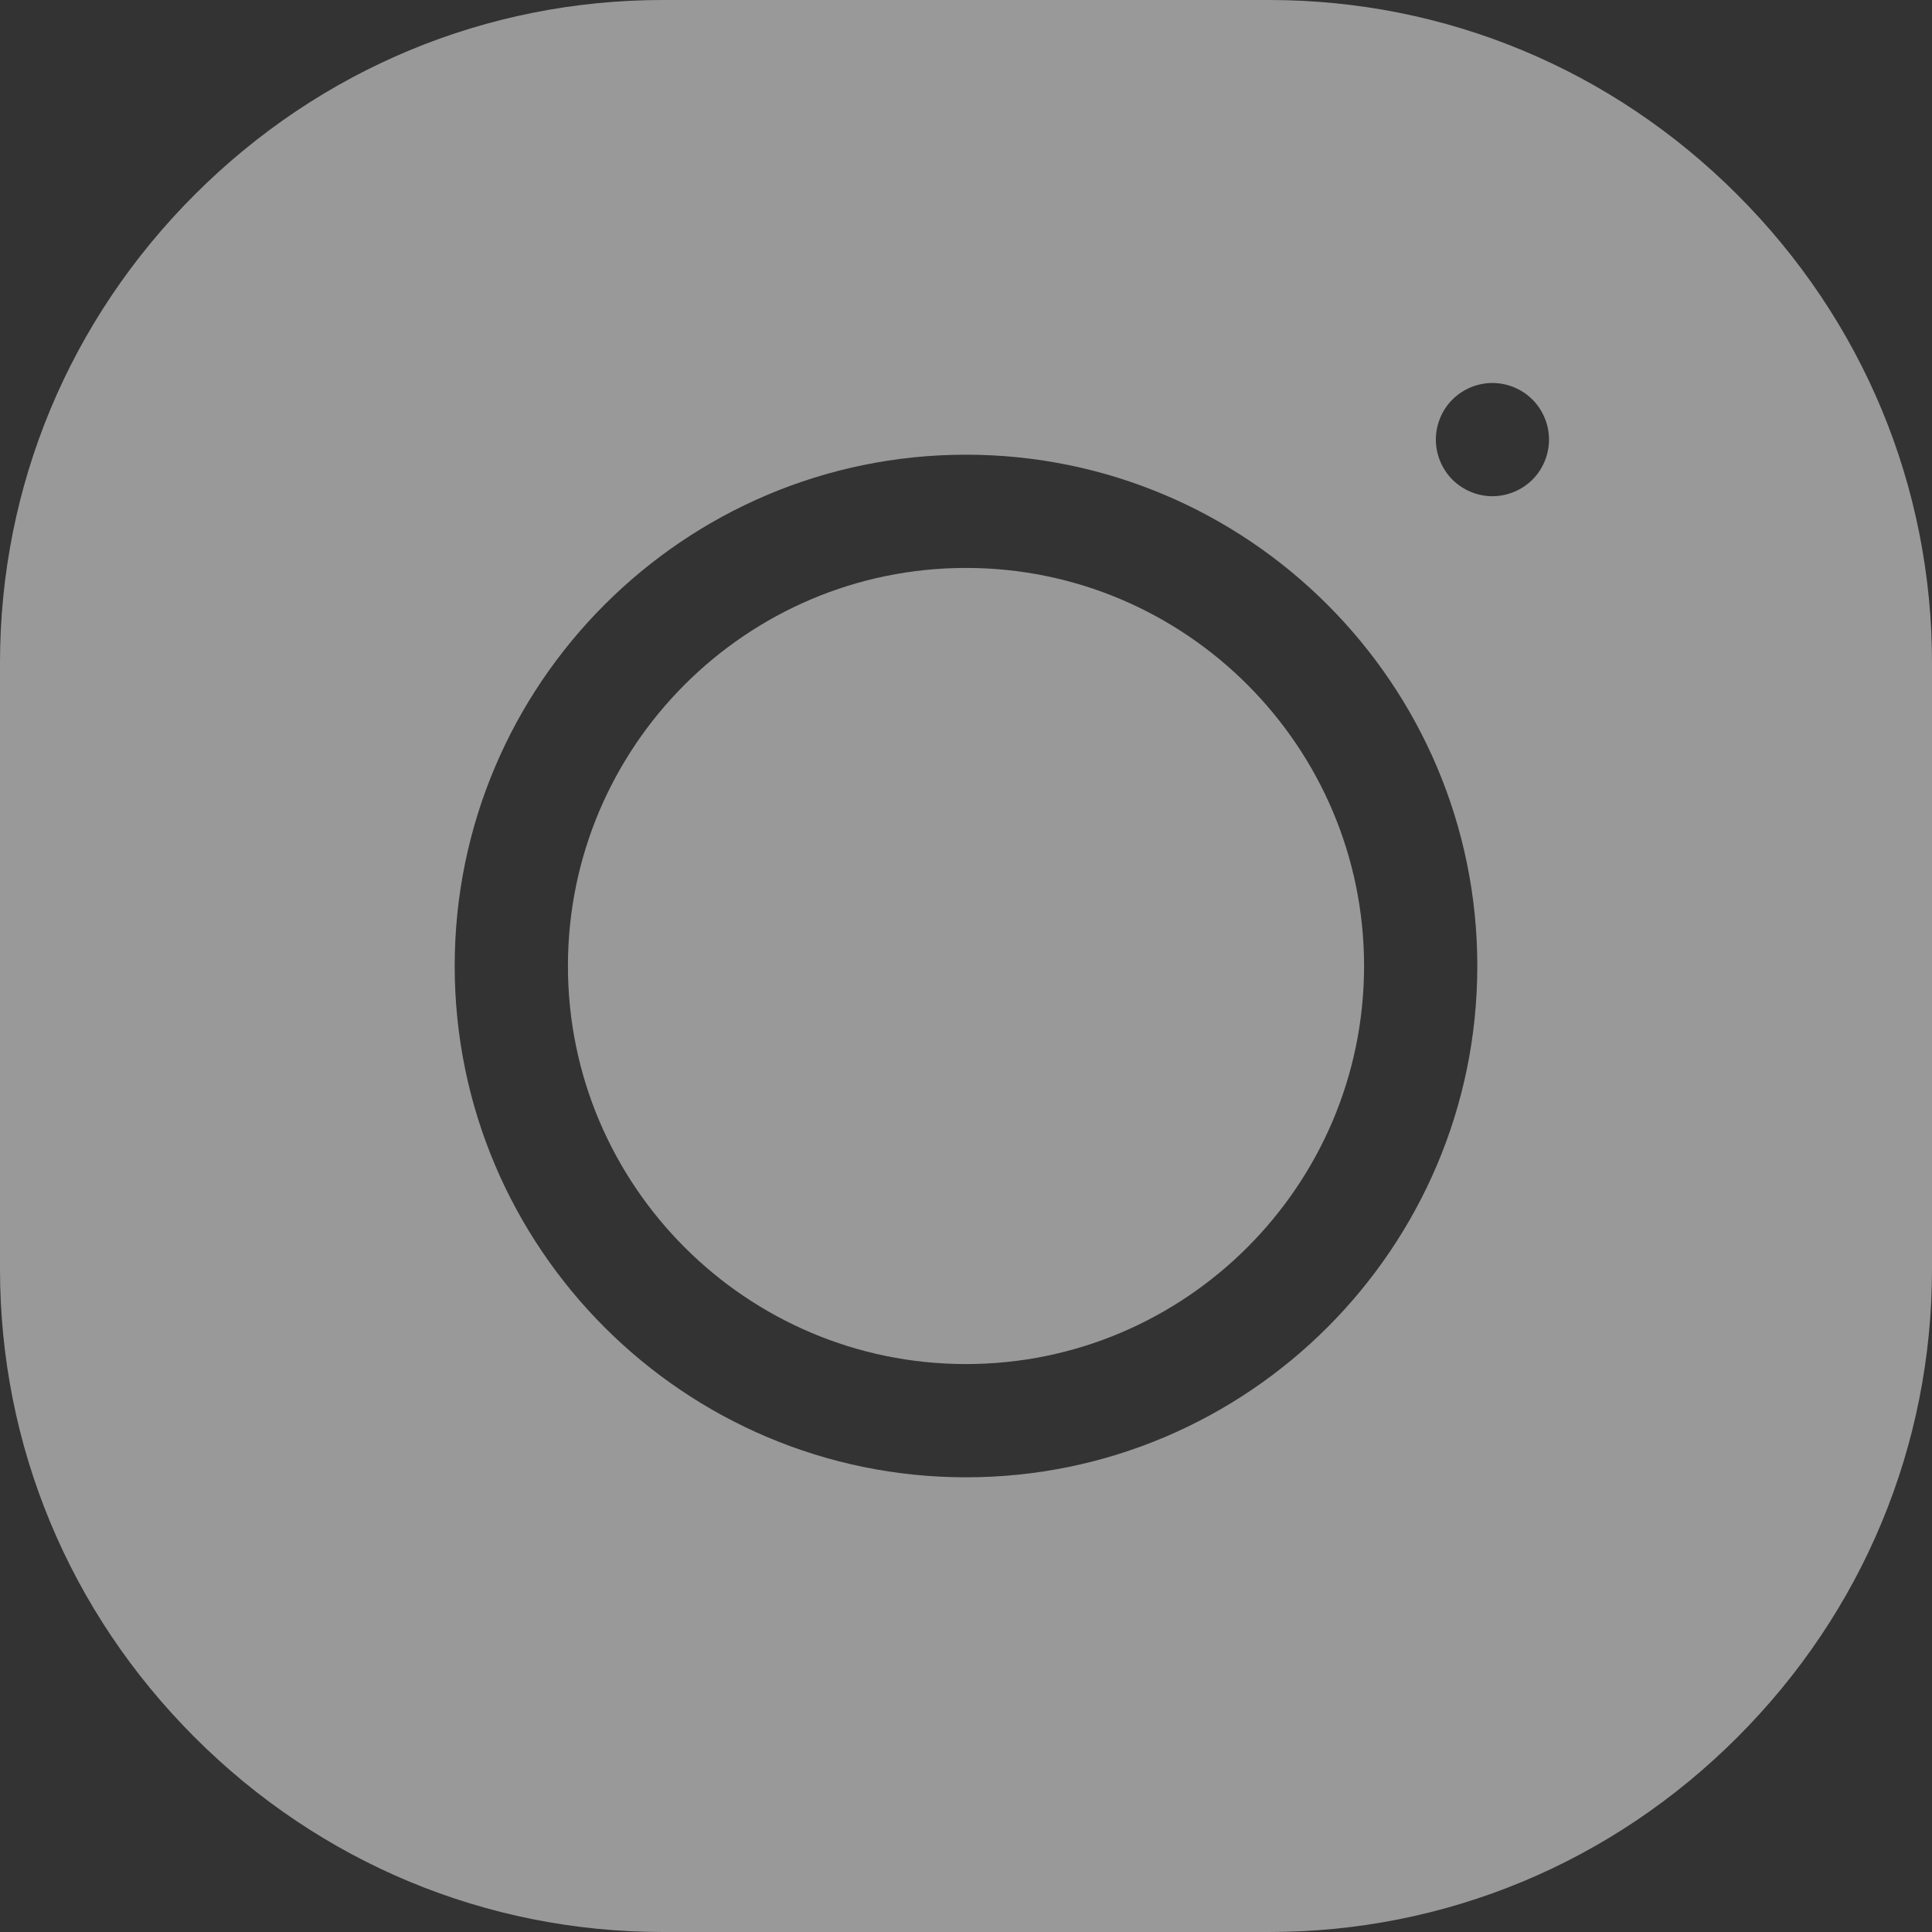
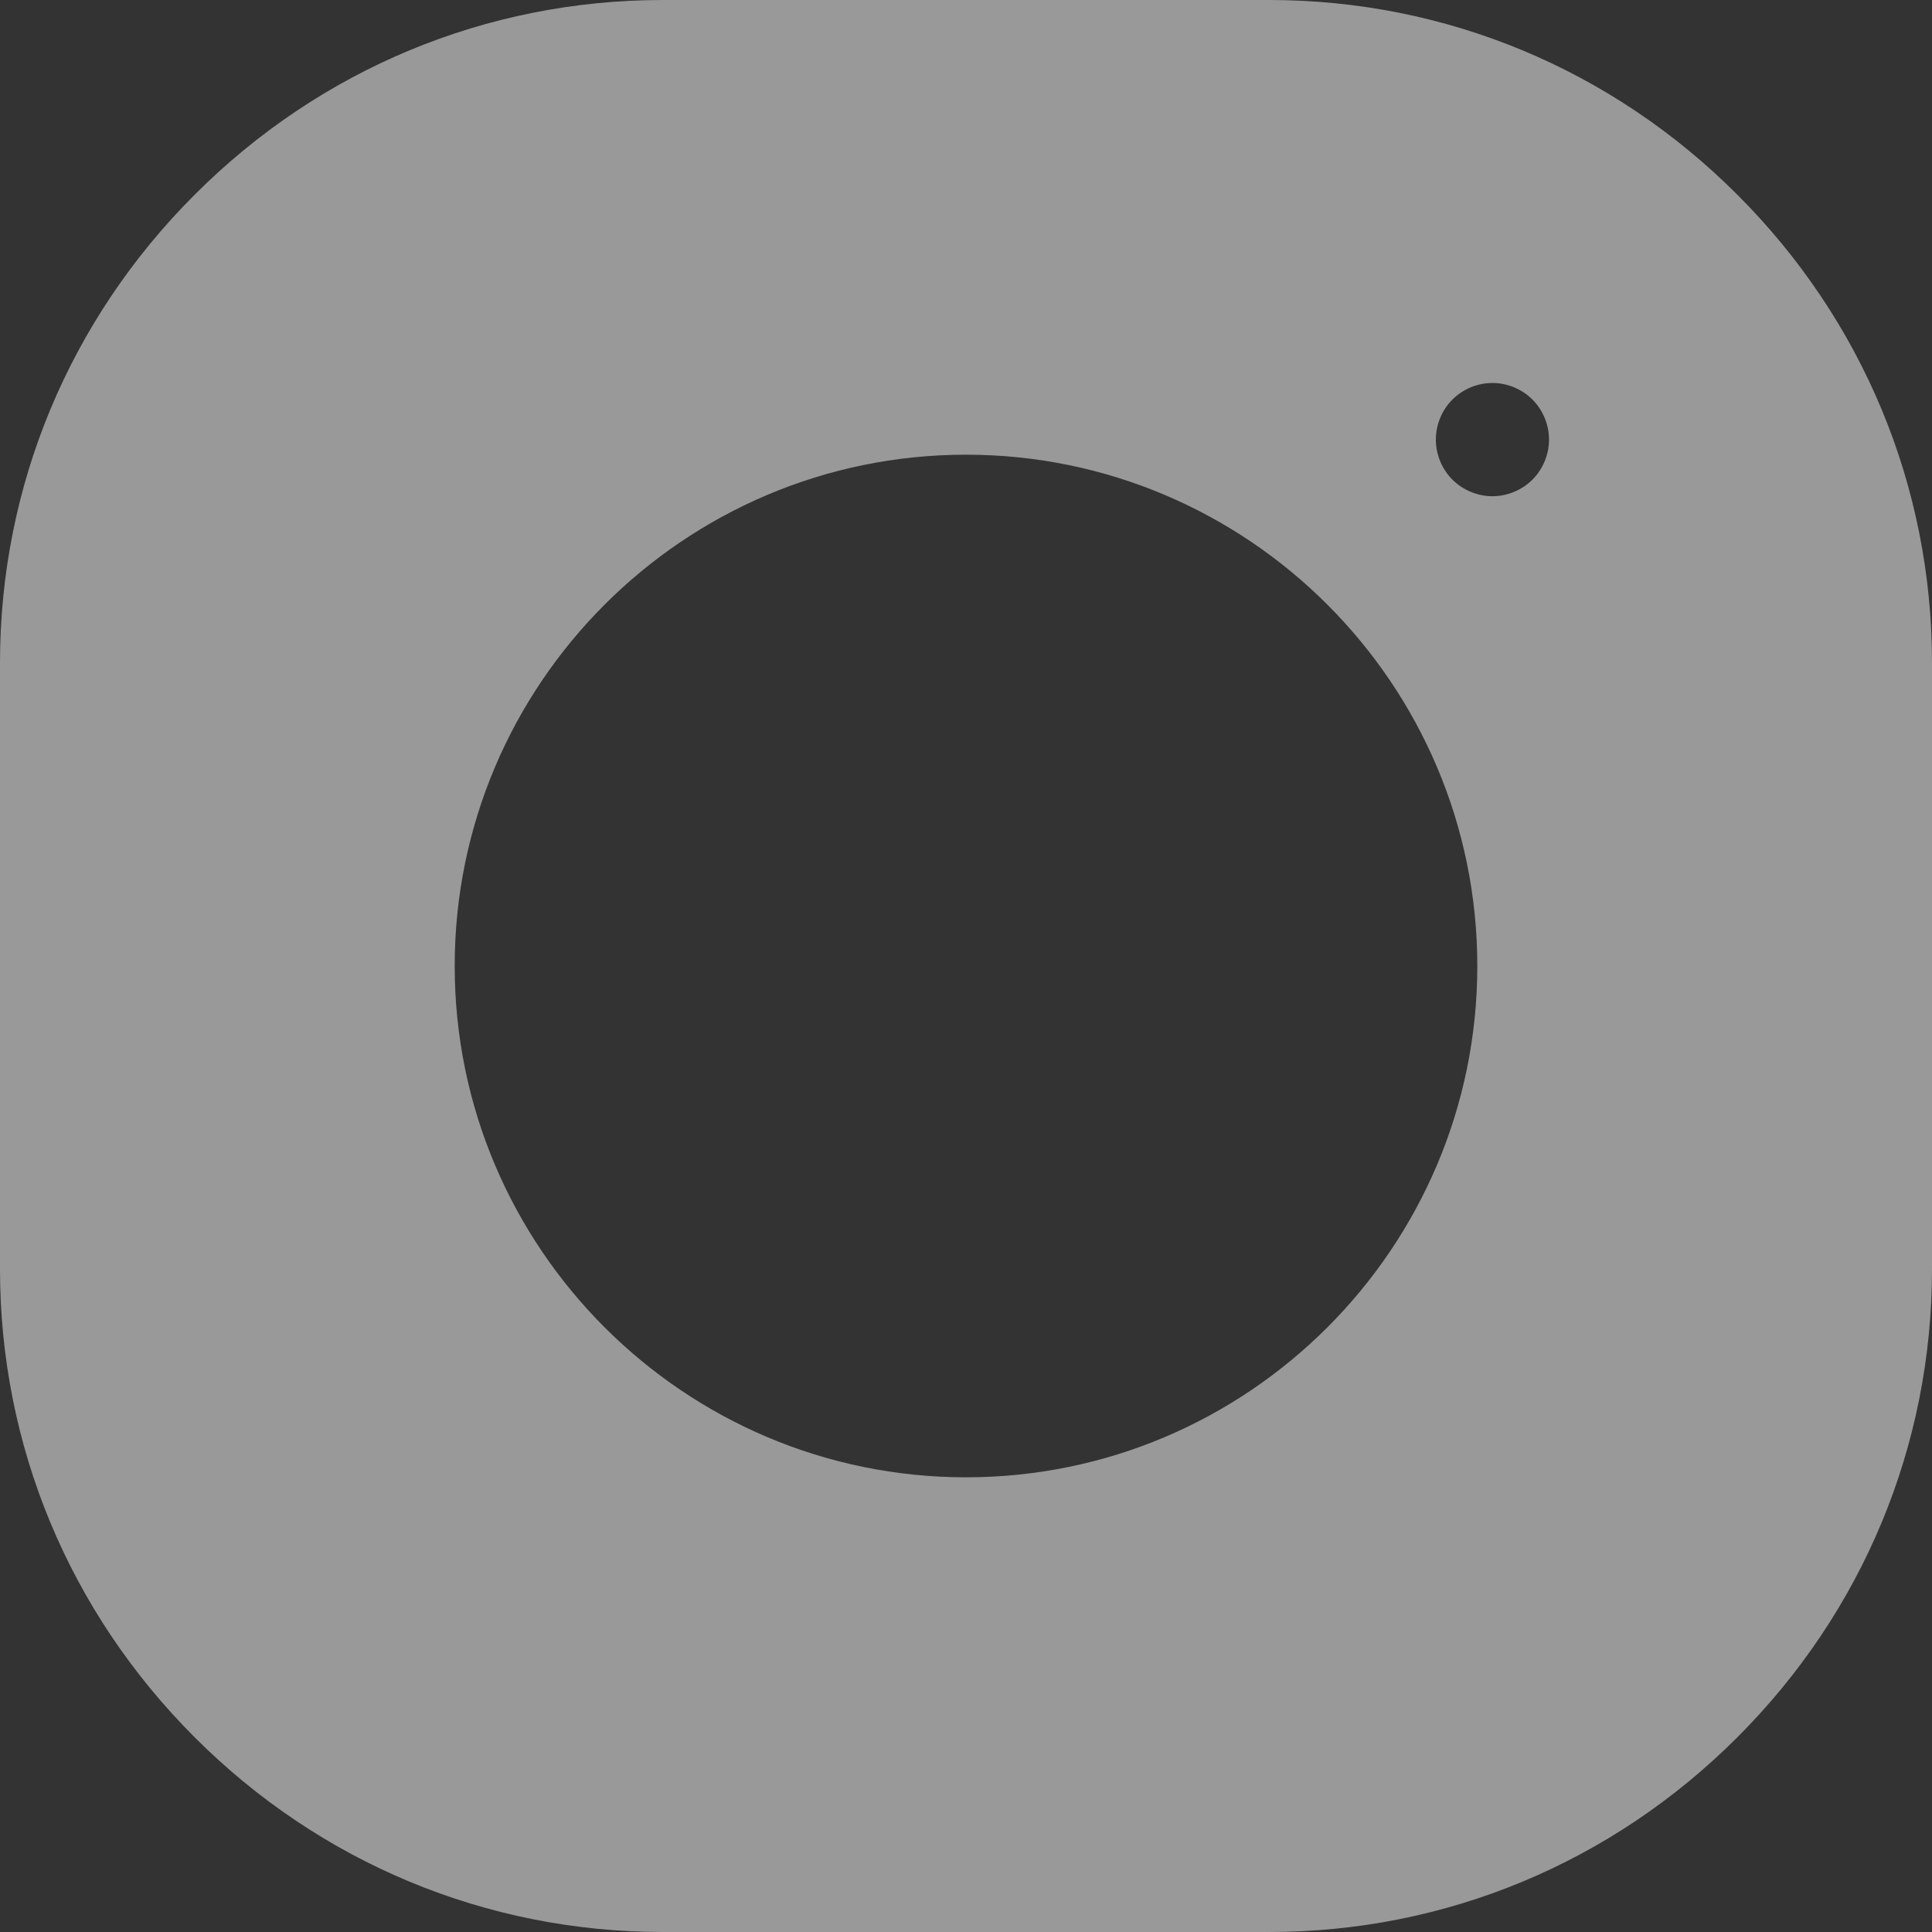
<svg xmlns="http://www.w3.org/2000/svg" width="26" height="26" viewBox="0 0 26 26" fill="none">
  <rect x="0" y="0" width="26" height="26" fill="#333333" stroke="none" />
-   <path d="M13 7.643C10.046 7.643 7.643 10.046 7.643 13C7.643 15.954 10.046 18.357 13 18.357C15.954 18.357 18.357 15.954 18.357 13C18.357 10.046 15.954 7.643 13 7.643Z" fill="white" fill-opacity="0.5" />
  <path d="M23.38 2.62C21.691 0.93 19.453 0 17.08 0H8.92C6.547 0 4.309 0.93 2.62 2.62C0.93 4.309 0 6.547 0 8.92V17.079C0 19.453 0.93 21.691 2.62 23.38C4.309 25.07 6.547 26 8.92 26H17.08C19.453 26 21.691 25.07 23.38 23.38C25.07 21.691 26 19.453 26 17.079V8.92C26 6.547 25.07 4.309 23.38 2.62ZM13 19.881C9.206 19.881 6.119 16.794 6.119 13C6.119 9.206 9.206 6.119 13 6.119C16.794 6.119 19.881 9.206 19.881 13C19.881 16.794 16.794 19.881 13 19.881ZM20.623 6.455C20.481 6.596 20.285 6.678 20.084 6.678C19.884 6.678 19.688 6.596 19.546 6.455C19.404 6.313 19.323 6.116 19.323 5.916C19.323 5.715 19.404 5.519 19.546 5.377C19.688 5.235 19.883 5.154 20.084 5.154C20.285 5.154 20.481 5.235 20.623 5.377C20.765 5.519 20.846 5.715 20.846 5.916C20.846 6.116 20.765 6.313 20.623 6.455Z" fill="white" fill-opacity="0.5" />
</svg>